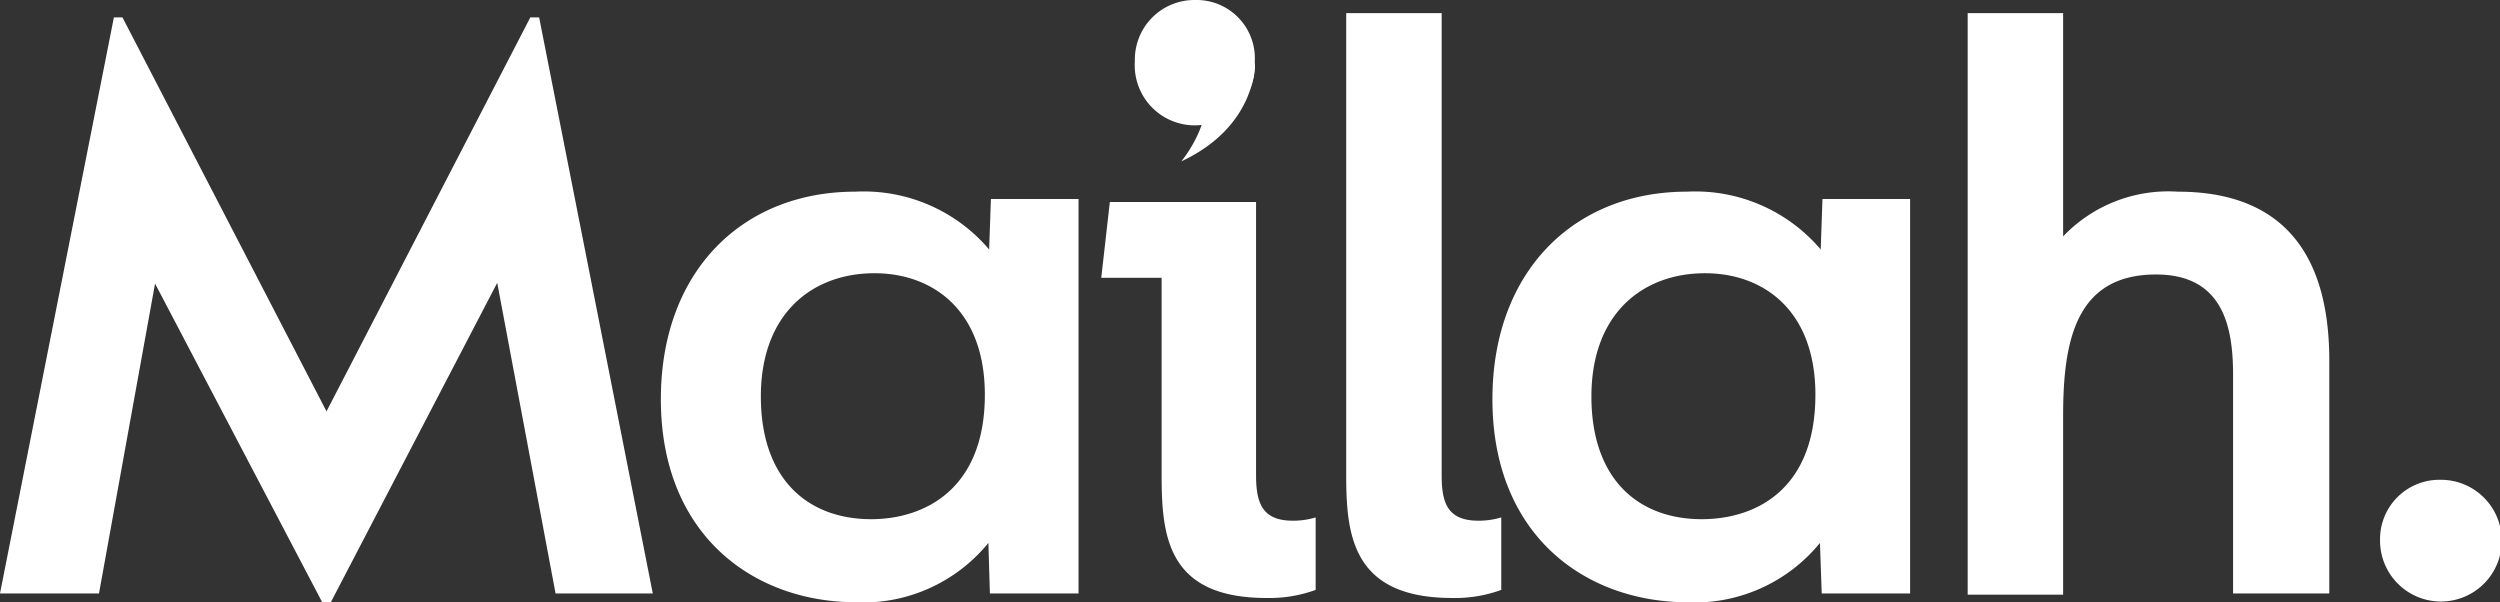
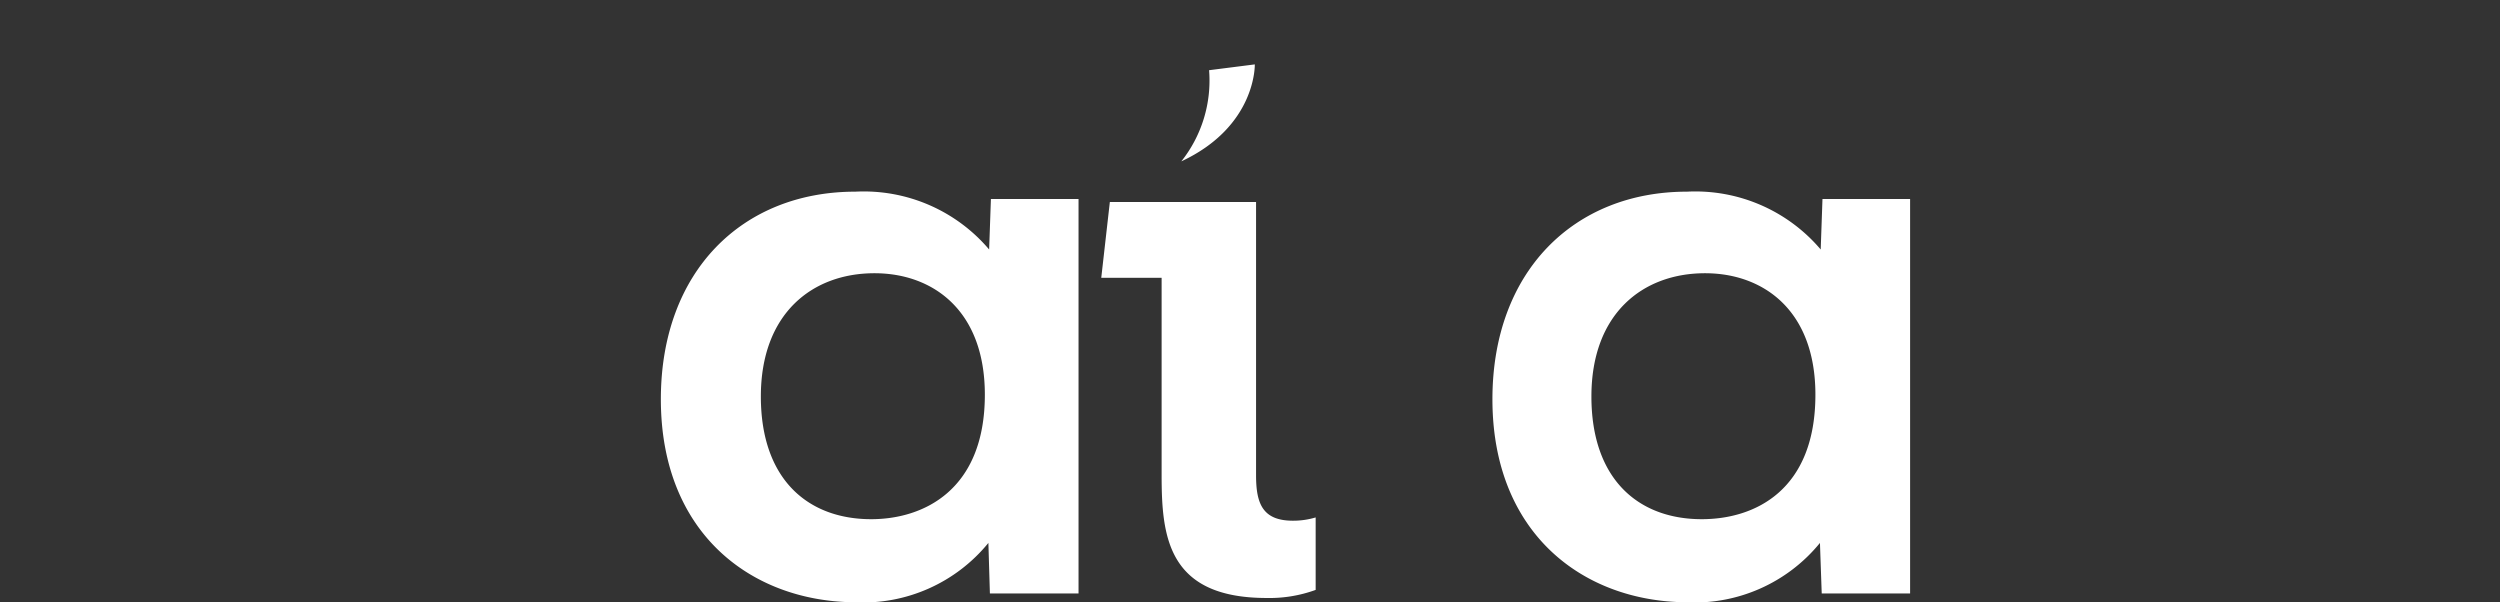
<svg xmlns="http://www.w3.org/2000/svg" viewBox="0 0 99 23.85">
  <rect x="0" y="0" width="99" height="23.85" fill="#333333" stroke="none" />
  <defs>
    <style>.cls-1{fill:#fff;}</style>
  </defs>
  <g id="Layer_2" data-name="Layer 2">
    <g id="Layer_1-2" data-name="Layer 1">
      <path class="cls-1" d="M46,18.79V11H43.61l.34-3h5.79V18.82c0,1.11.25,1.8,1.46,1.8a3.07,3.07,0,0,0,.9-.13v2.87a5.33,5.33,0,0,1-1.94.32C46.21,23.68,46,21.21,46,18.79Z" />
-       <path class="cls-1" d="M6.14,11.23,3.92,23.5H0L4.51.69h.34l8.08,15.6L21,.69h.35l4.5,22.81H22L19.69,11.2,13.1,23.85h-.34Z" />
      <path class="cls-1" d="M26.17,15.81c0-5.06,3.22-8.22,7.7-8.22a6.51,6.51,0,0,1,5.3,2.29l.07-2h3.47V23.5H39.2l-.06-2a6.41,6.41,0,0,1-5.31,2.35C29.74,23.81,26.17,21.11,26.17,15.81ZM39,15.63c0-3.36-2.08-4.81-4.37-4.81-2.46,0-4.5,1.59-4.5,4.88s1.87,4.86,4.37,4.86C36.57,20.56,39,19.41,39,15.63Z" />
-       <path class="cls-1" d="M44.94,2.39A2.36,2.36,0,0,1,47.33,0a2.31,2.31,0,0,1,2.36,2.43,2.38,2.38,0,1,1-4.75,0Z" />
-       <path class="cls-1" d="M53.31,18.82V.52h3.78v18.3c0,1.11.24,1.8,1.46,1.8a3.12,3.12,0,0,0,.9-.13v2.87a5.33,5.33,0,0,1-1.94.32C53.56,23.68,53.31,21.21,53.31,18.82Z" />
      <path class="cls-1" d="M59.1,15.81c0-5.06,3.23-8.22,7.7-8.22a6.51,6.51,0,0,1,5.3,2.29l.07-2h3.47V23.5h-3.5l-.07-2a6.41,6.41,0,0,1-5.31,2.35C62.67,23.81,59.1,21.11,59.1,15.81Zm12.79-.18c0-3.36-2.08-4.81-4.37-4.81-2.46,0-4.5,1.59-4.5,4.88s1.87,4.86,4.37,4.86C69.5,20.56,71.89,19.41,71.89,15.63Z" />
-       <path class="cls-1" d="M77.92.52H81.7V9.36a5.76,5.76,0,0,1,4.54-1.77c3.68,0,6,1.94,6,6.69V23.5H88.43V14.87c0-1.8-.32-4-3.05-4-3.16,0-3.68,2.59-3.68,5.58v7.1H77.92Z" />
-       <path class="cls-1" d="M94.25,21.39A2.35,2.35,0,0,1,96.64,19a2.41,2.41,0,1,1-2.39,2.39Z" />
      <path class="cls-1" d="M49.69,2.55S49.76,5,46.78,6.39a5.14,5.14,0,0,0,1.1-3.61Z" />
    </g>
  </g>
</svg>